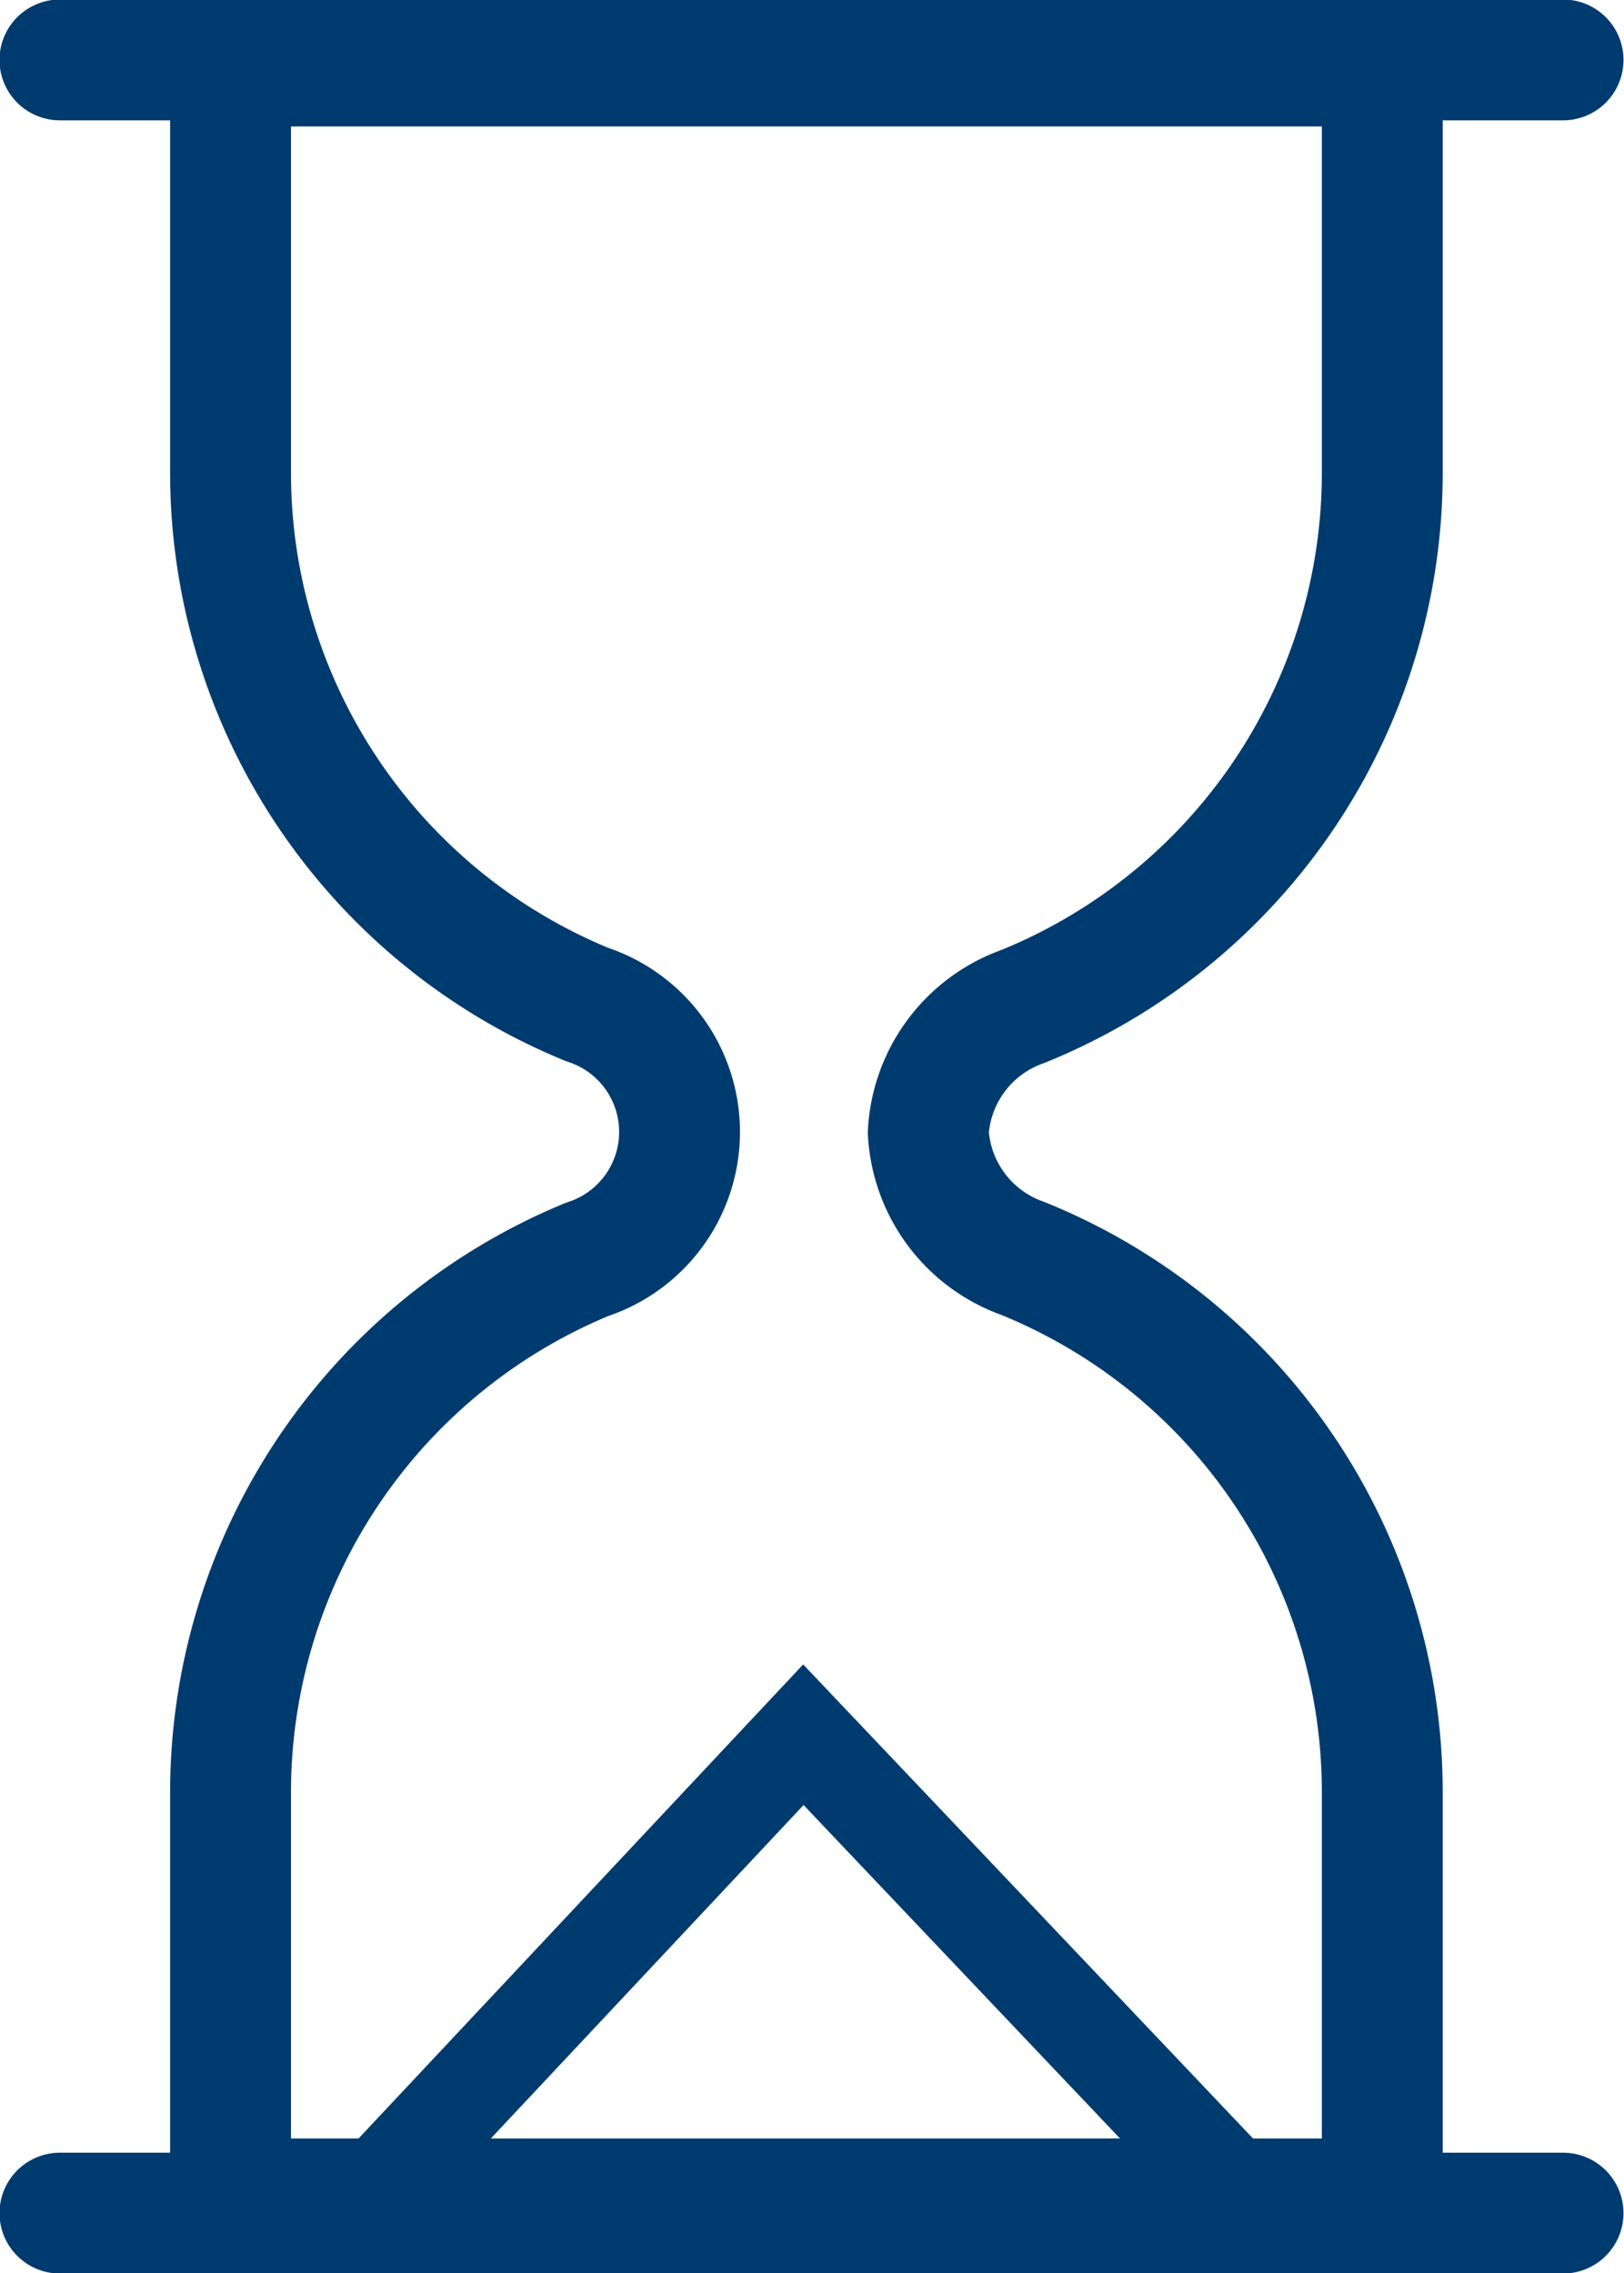
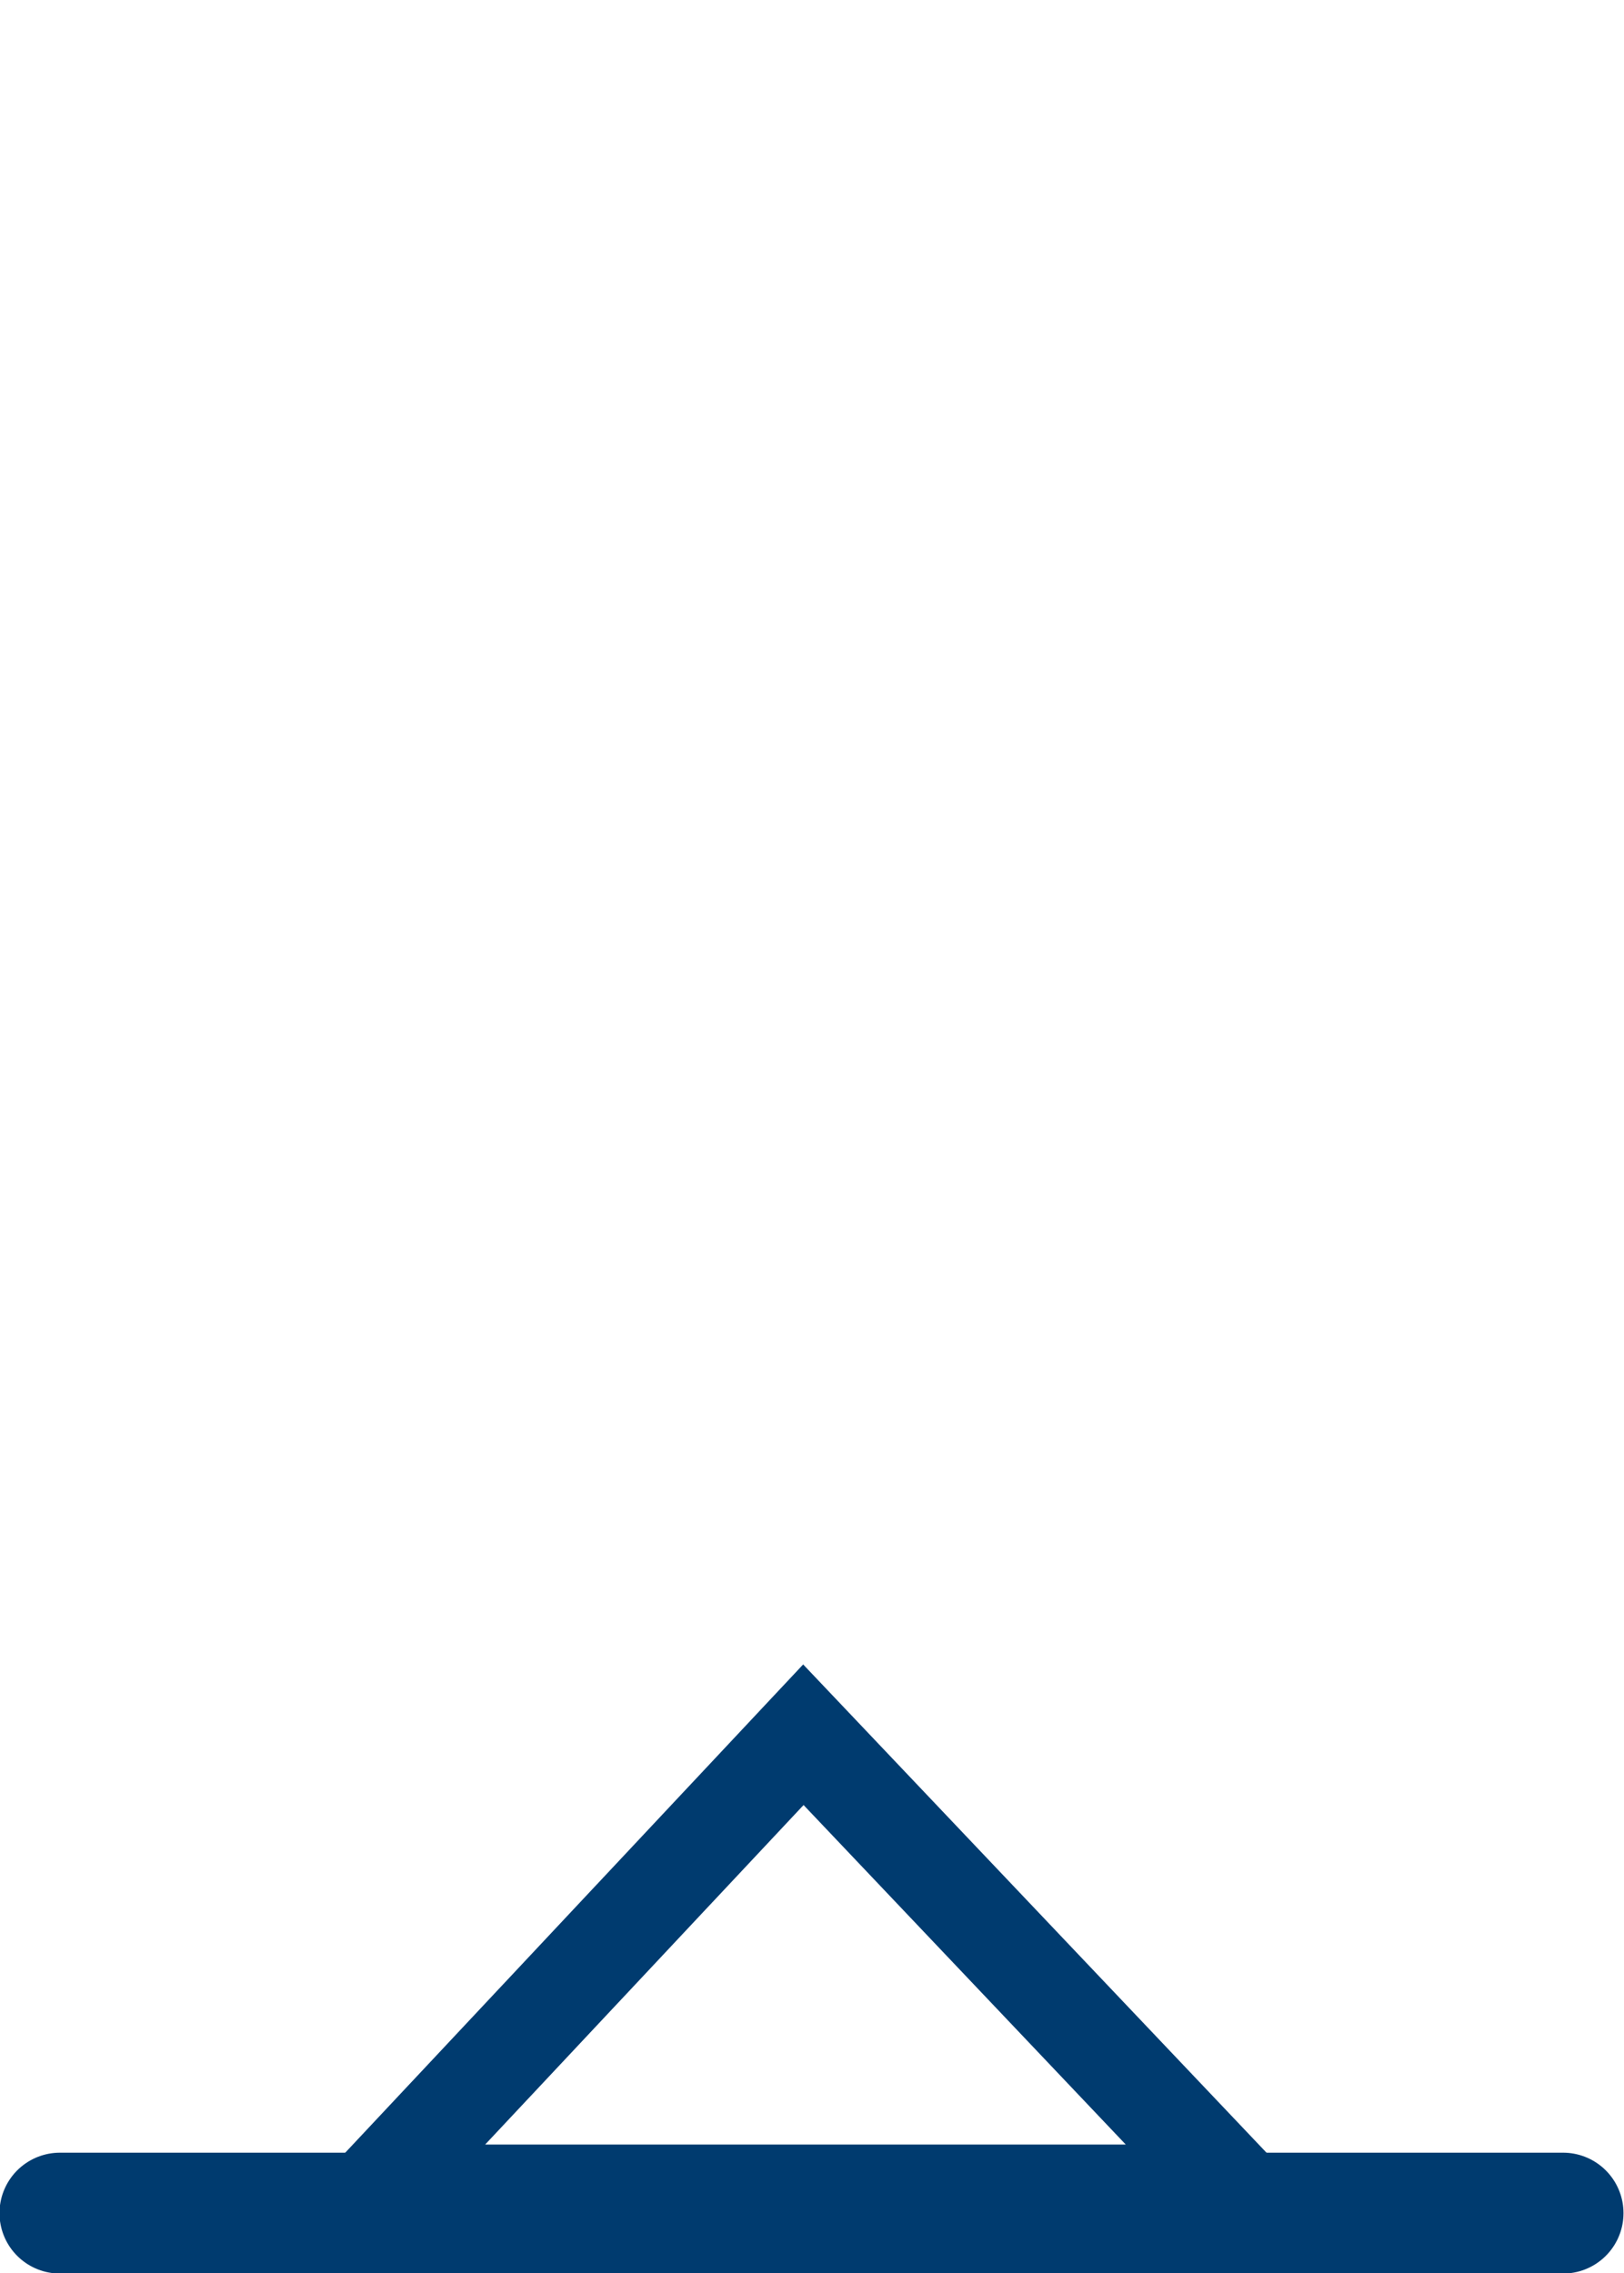
<svg xmlns="http://www.w3.org/2000/svg" viewBox="0 0 15.99 22.38">
  <defs>
    <style>.cls-1{fill:#fff;}.cls-1,.cls-2,.cls-3{stroke:#003b6f;}.cls-1,.cls-2{stroke-linecap:round;stroke-linejoin:round;stroke-width:1.19px;}.cls-2,.cls-3{fill:none;}.cls-3{stroke-miterlimit:10;stroke-width:0.95px;}</style>
  </defs>
  <g id="Warstwa_2" data-name="Warstwa 2">
    <g id="Warstwa_1-2" data-name="Warstwa 1">
-       <line class="cls-1" x1="15.39" y1="0.59" x2="0.59" y2="0.59" />
      <line class="cls-1" x1="15.39" y1="21.79" x2="0.59" y2="21.79" />
-       <path class="cls-2" d="M10.07,12.39a1.4,1.4,0,0,1-.93-1.24,1.4,1.4,0,0,1,.93-1.24,5.67,5.67,0,0,0,3.54-5.26v-4H2.27v4A5.66,5.66,0,0,0,5.78,9.89a1.32,1.32,0,0,1,0,2.51,5.68,5.68,0,0,0-3.51,5.25v4H13.61v-4A5.67,5.67,0,0,0,10.07,12.39Z" />
      <polygon class="cls-3" points="3.68 21.59 7.91 17.08 12.19 21.59 3.68 21.59" />
    </g>
  </g>
</svg>